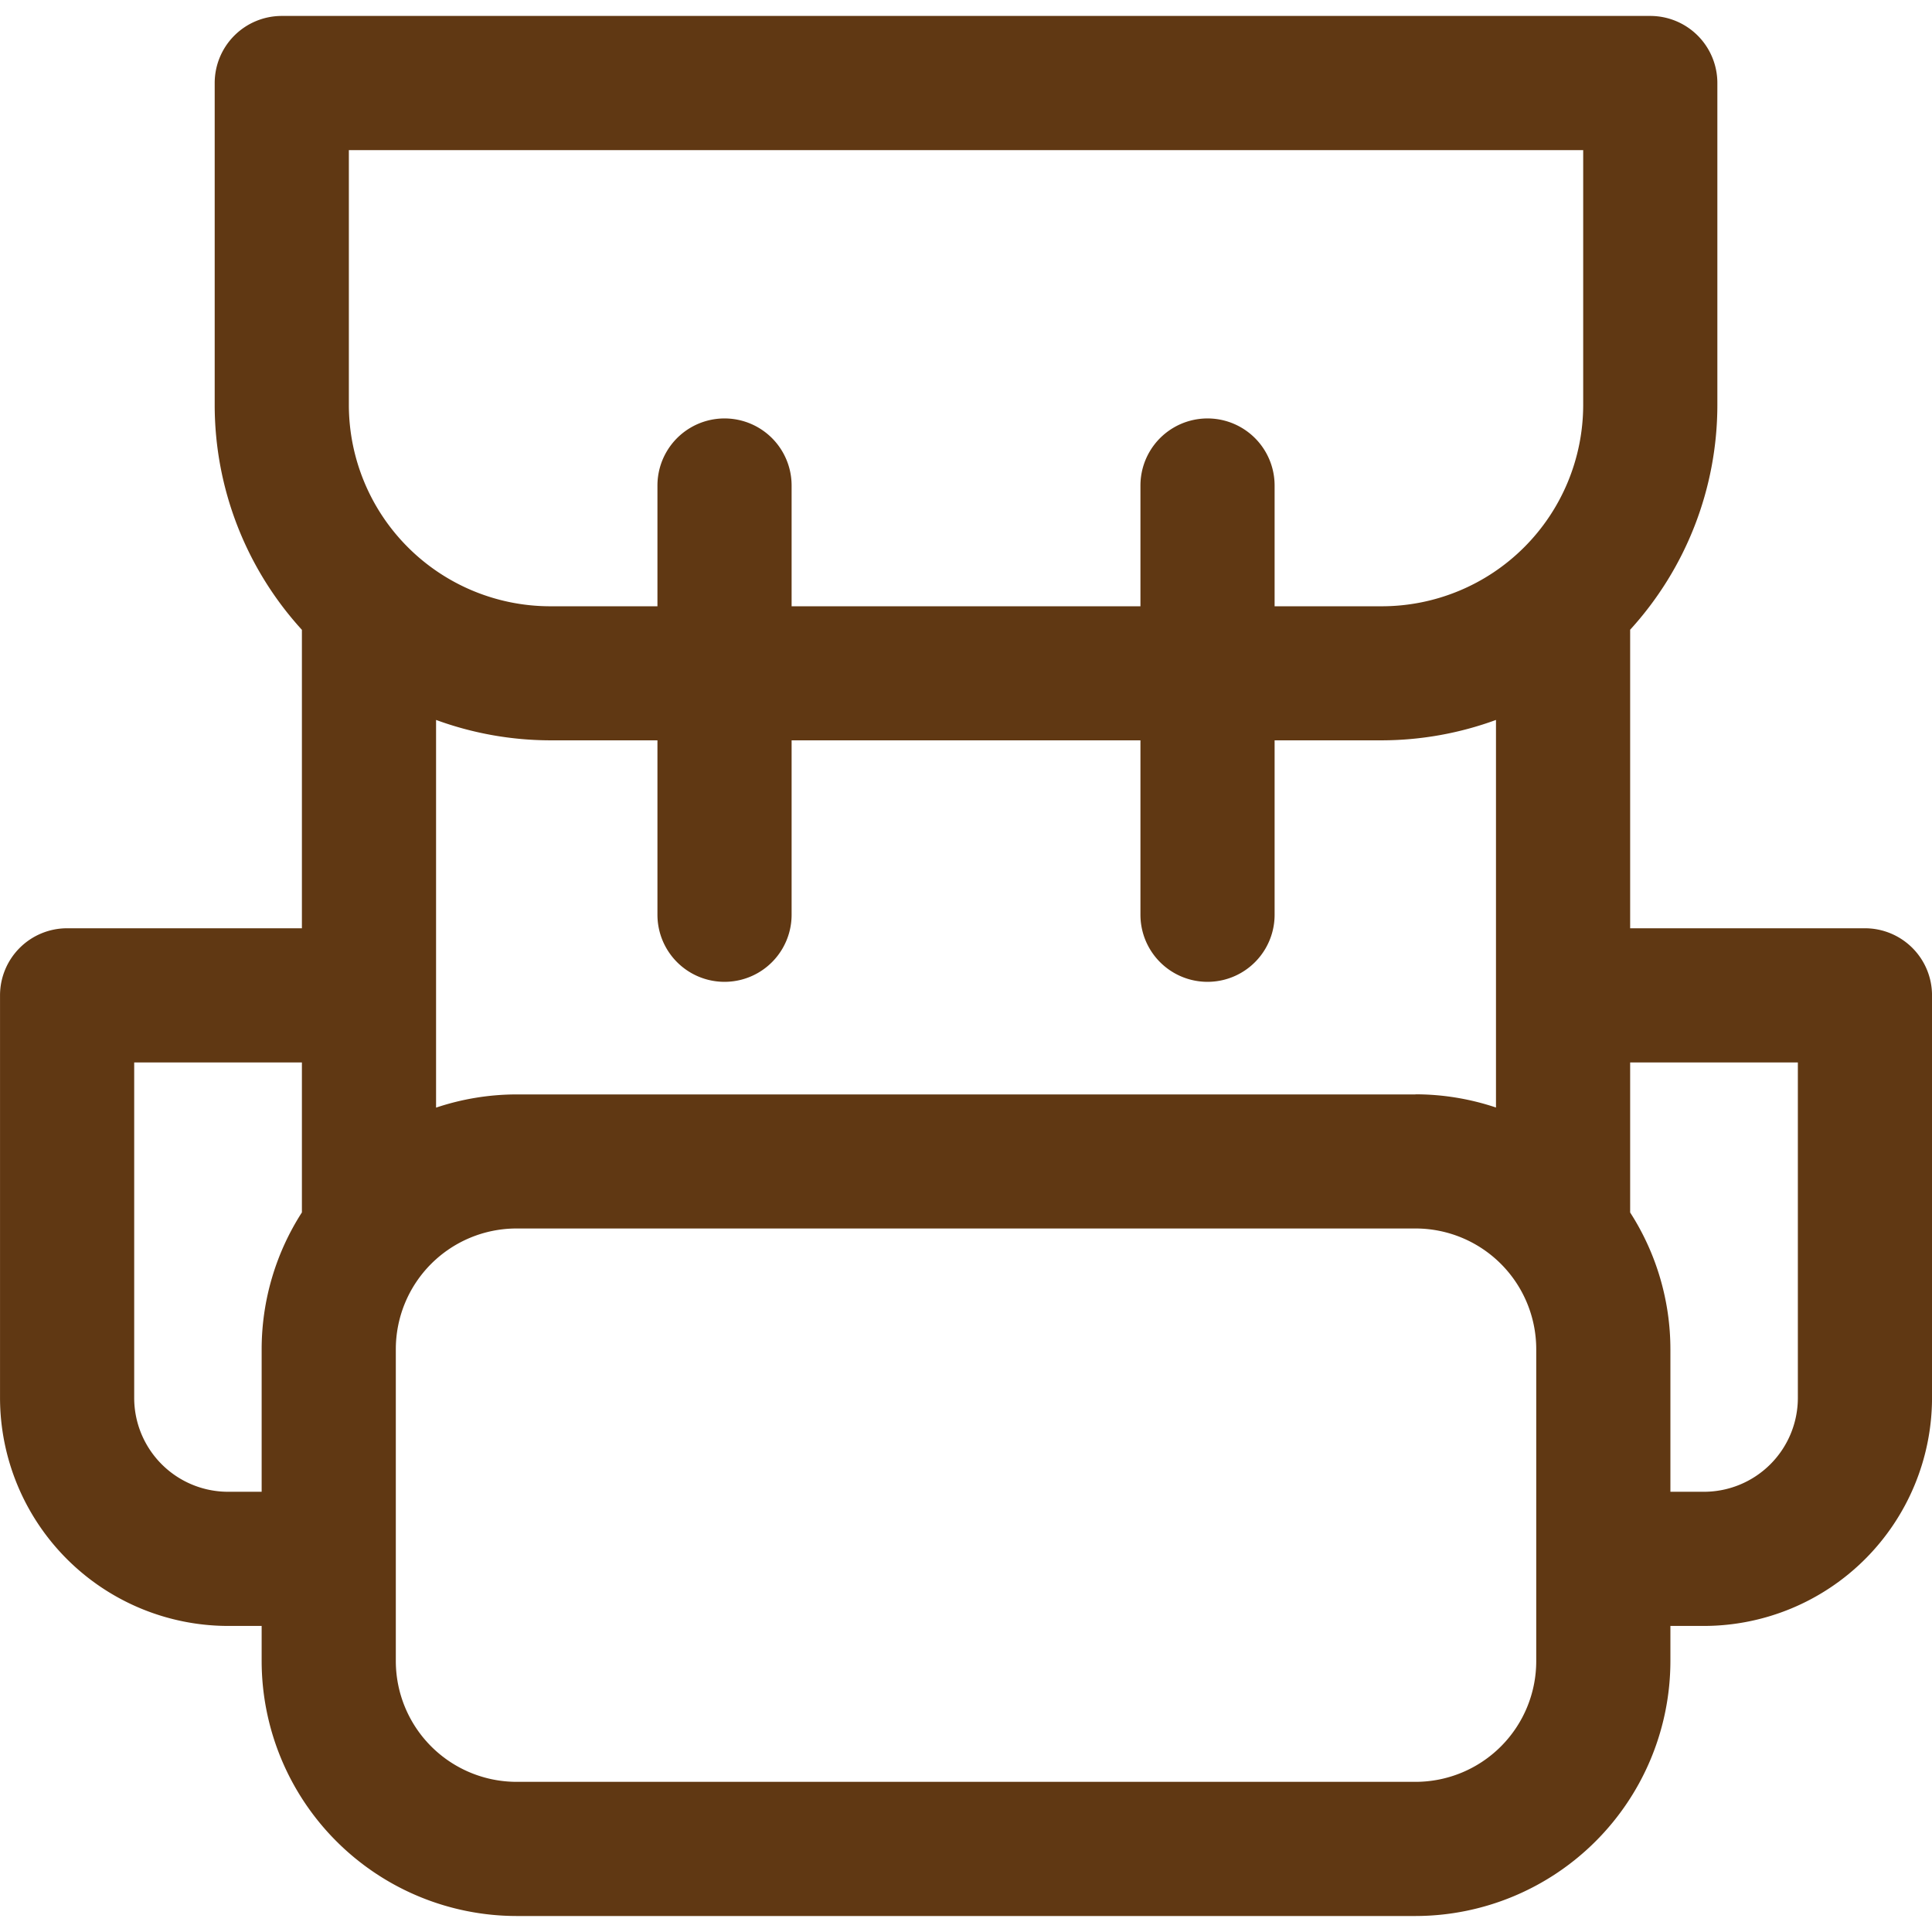
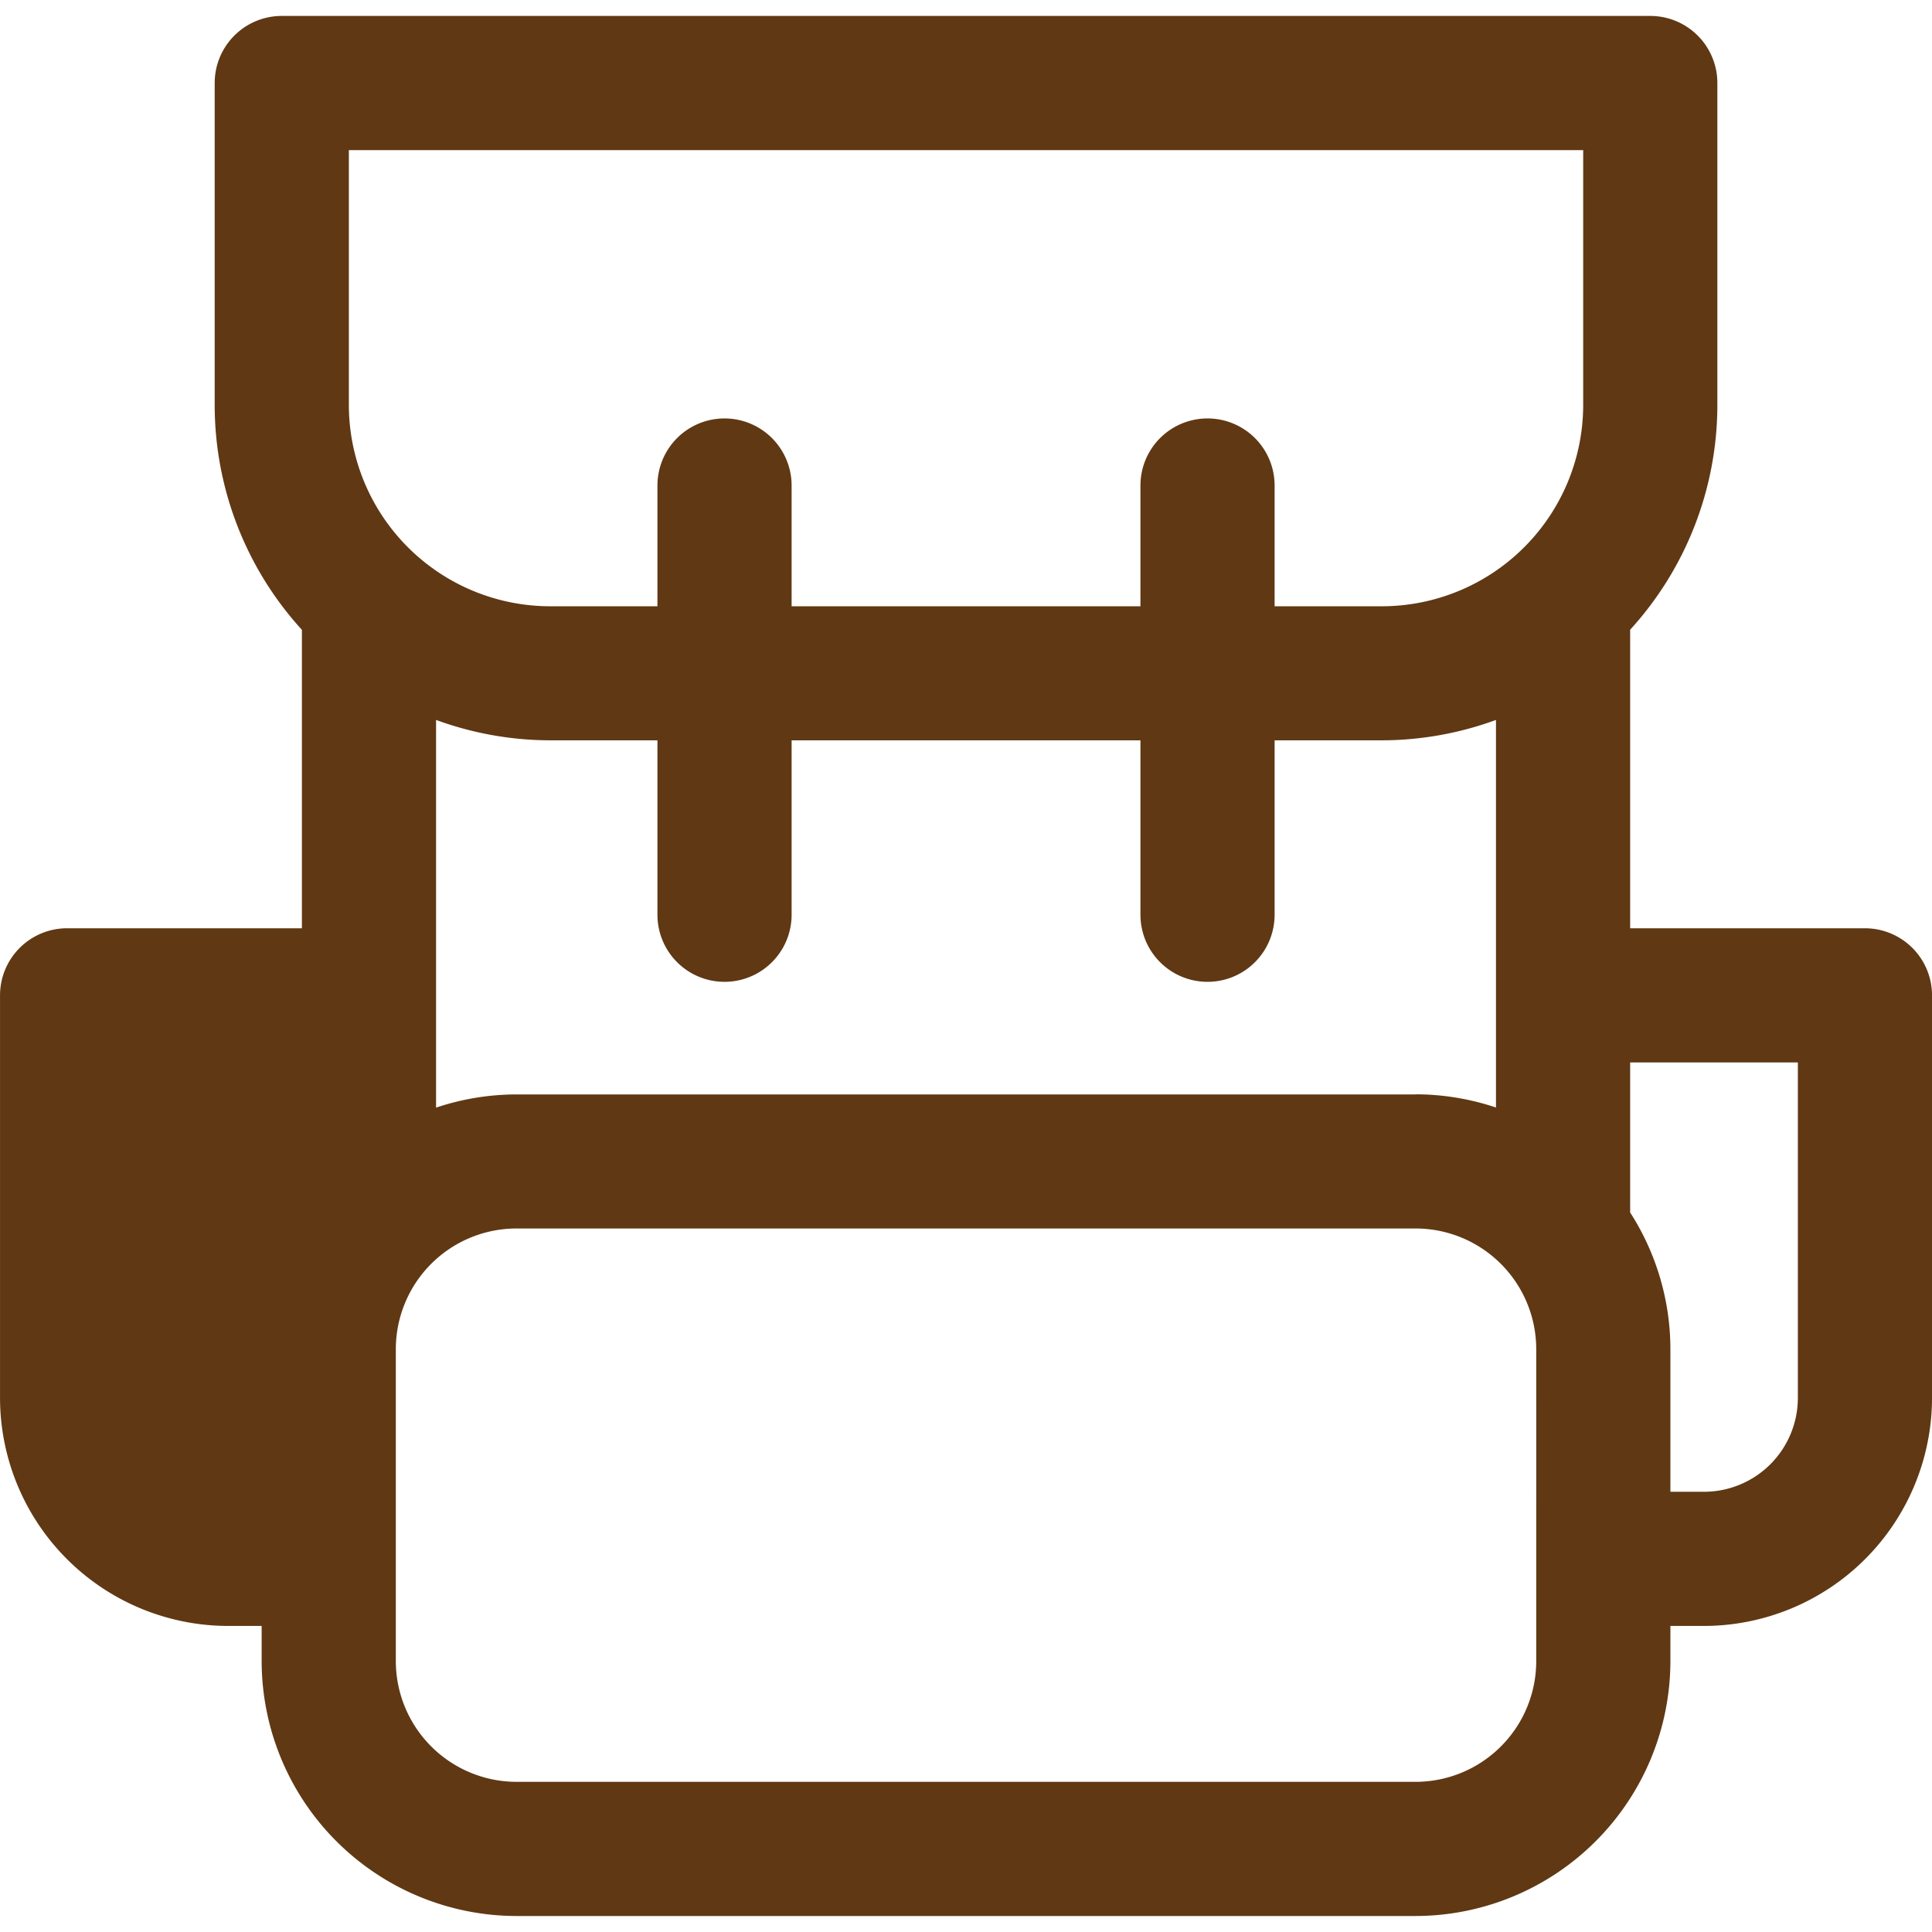
<svg xmlns="http://www.w3.org/2000/svg" width="800px" height="800px" viewBox="0 -0.59 72 72">
  <g id="Camping_Backpack" data-name="Camping Backpack" transform="translate(-547.999 -107.596)">
-     <path id="Path_5" data-name="Path 5" d="M617.5,141.6h-8.75V130.474A12.434,12.434,0,0,0,612,122.1v-12a2.5,2.5,0,0,0-2.5-2.5h-51a2.5,2.5,0,0,0-2.5,2.5v12a12.439,12.439,0,0,0,3.25,8.378V141.6H550.5a2.5,2.5,0,0,0-2.5,2.5v15a8.51,8.51,0,0,0,8.5,8.5h1.25v1.31a9.511,9.511,0,0,0,9.5,9.5h33.5a9.511,9.511,0,0,0,9.5-9.5V167.6h1.25a8.51,8.51,0,0,0,8.5-8.5v-15A2.5,2.5,0,0,0,617.5,141.6Zm-16.75,6.192h-33.5a9.466,9.466,0,0,0-3,.492V133.836a12.436,12.436,0,0,0,4.25.76h4v6.5a2.5,2.5,0,0,0,5,0v-6.5h13v6.5a2.5,2.5,0,0,0,5,0v-6.5h4a12.428,12.428,0,0,0,4.25-.76V148.28A9.457,9.457,0,0,0,600.749,147.788ZM561,112.6h46v9.5a7.509,7.509,0,0,1-7.5,7.5h-4v-4.5a2.5,2.5,0,0,0-5,0v4.5h-13v-4.5a2.5,2.5,0,0,0-5,0v4.5h-4a7.51,7.51,0,0,1-7.5-7.5Zm-4.5,50a3.5,3.5,0,0,1-3.5-3.5V146.6h6.25v5.589a9.435,9.435,0,0,0-1.5,5.1V162.6Zm48.75,6.31a4.5,4.5,0,0,1-4.5,4.5h-33.5a4.505,4.505,0,0,1-4.5-4.5V157.288a4.5,4.5,0,0,1,4.5-4.5h33.5a4.5,4.5,0,0,1,4.5,4.5ZM615,159.1a3.5,3.5,0,0,1-3.5,3.5h-1.25v-5.308a9.427,9.427,0,0,0-1.5-5.1V146.6H615Z" fill="#603813" />
+     <path id="Path_5" data-name="Path 5" d="M617.5,141.6h-8.75V130.474A12.434,12.434,0,0,0,612,122.1v-12a2.5,2.5,0,0,0-2.5-2.5h-51a2.5,2.5,0,0,0-2.5,2.5v12a12.439,12.439,0,0,0,3.25,8.378V141.6H550.5a2.5,2.5,0,0,0-2.5,2.5v15a8.51,8.51,0,0,0,8.5,8.5h1.25v1.31a9.511,9.511,0,0,0,9.5,9.5h33.5a9.511,9.511,0,0,0,9.5-9.5V167.6h1.25a8.51,8.51,0,0,0,8.5-8.5v-15A2.5,2.5,0,0,0,617.5,141.6Zm-16.75,6.192h-33.5a9.466,9.466,0,0,0-3,.492V133.836a12.436,12.436,0,0,0,4.25.76h4v6.5a2.5,2.5,0,0,0,5,0v-6.5h13v6.5a2.5,2.5,0,0,0,5,0v-6.5h4a12.428,12.428,0,0,0,4.25-.76V148.28A9.457,9.457,0,0,0,600.749,147.788ZM561,112.6h46v9.5a7.509,7.509,0,0,1-7.5,7.5h-4v-4.5a2.5,2.5,0,0,0-5,0v4.5h-13v-4.5a2.5,2.5,0,0,0-5,0v4.5h-4a7.51,7.51,0,0,1-7.5-7.5Zm-4.5,50a3.5,3.5,0,0,1-3.5-3.5V146.6v5.589a9.435,9.435,0,0,0-1.5,5.1V162.6Zm48.75,6.31a4.5,4.5,0,0,1-4.5,4.5h-33.5a4.505,4.505,0,0,1-4.5-4.5V157.288a4.5,4.5,0,0,1,4.5-4.5h33.5a4.5,4.5,0,0,1,4.5,4.5ZM615,159.1a3.5,3.5,0,0,1-3.5,3.5h-1.25v-5.308a9.427,9.427,0,0,0-1.5-5.1V146.6H615Z" fill="#603813" />
  </g>
</svg>